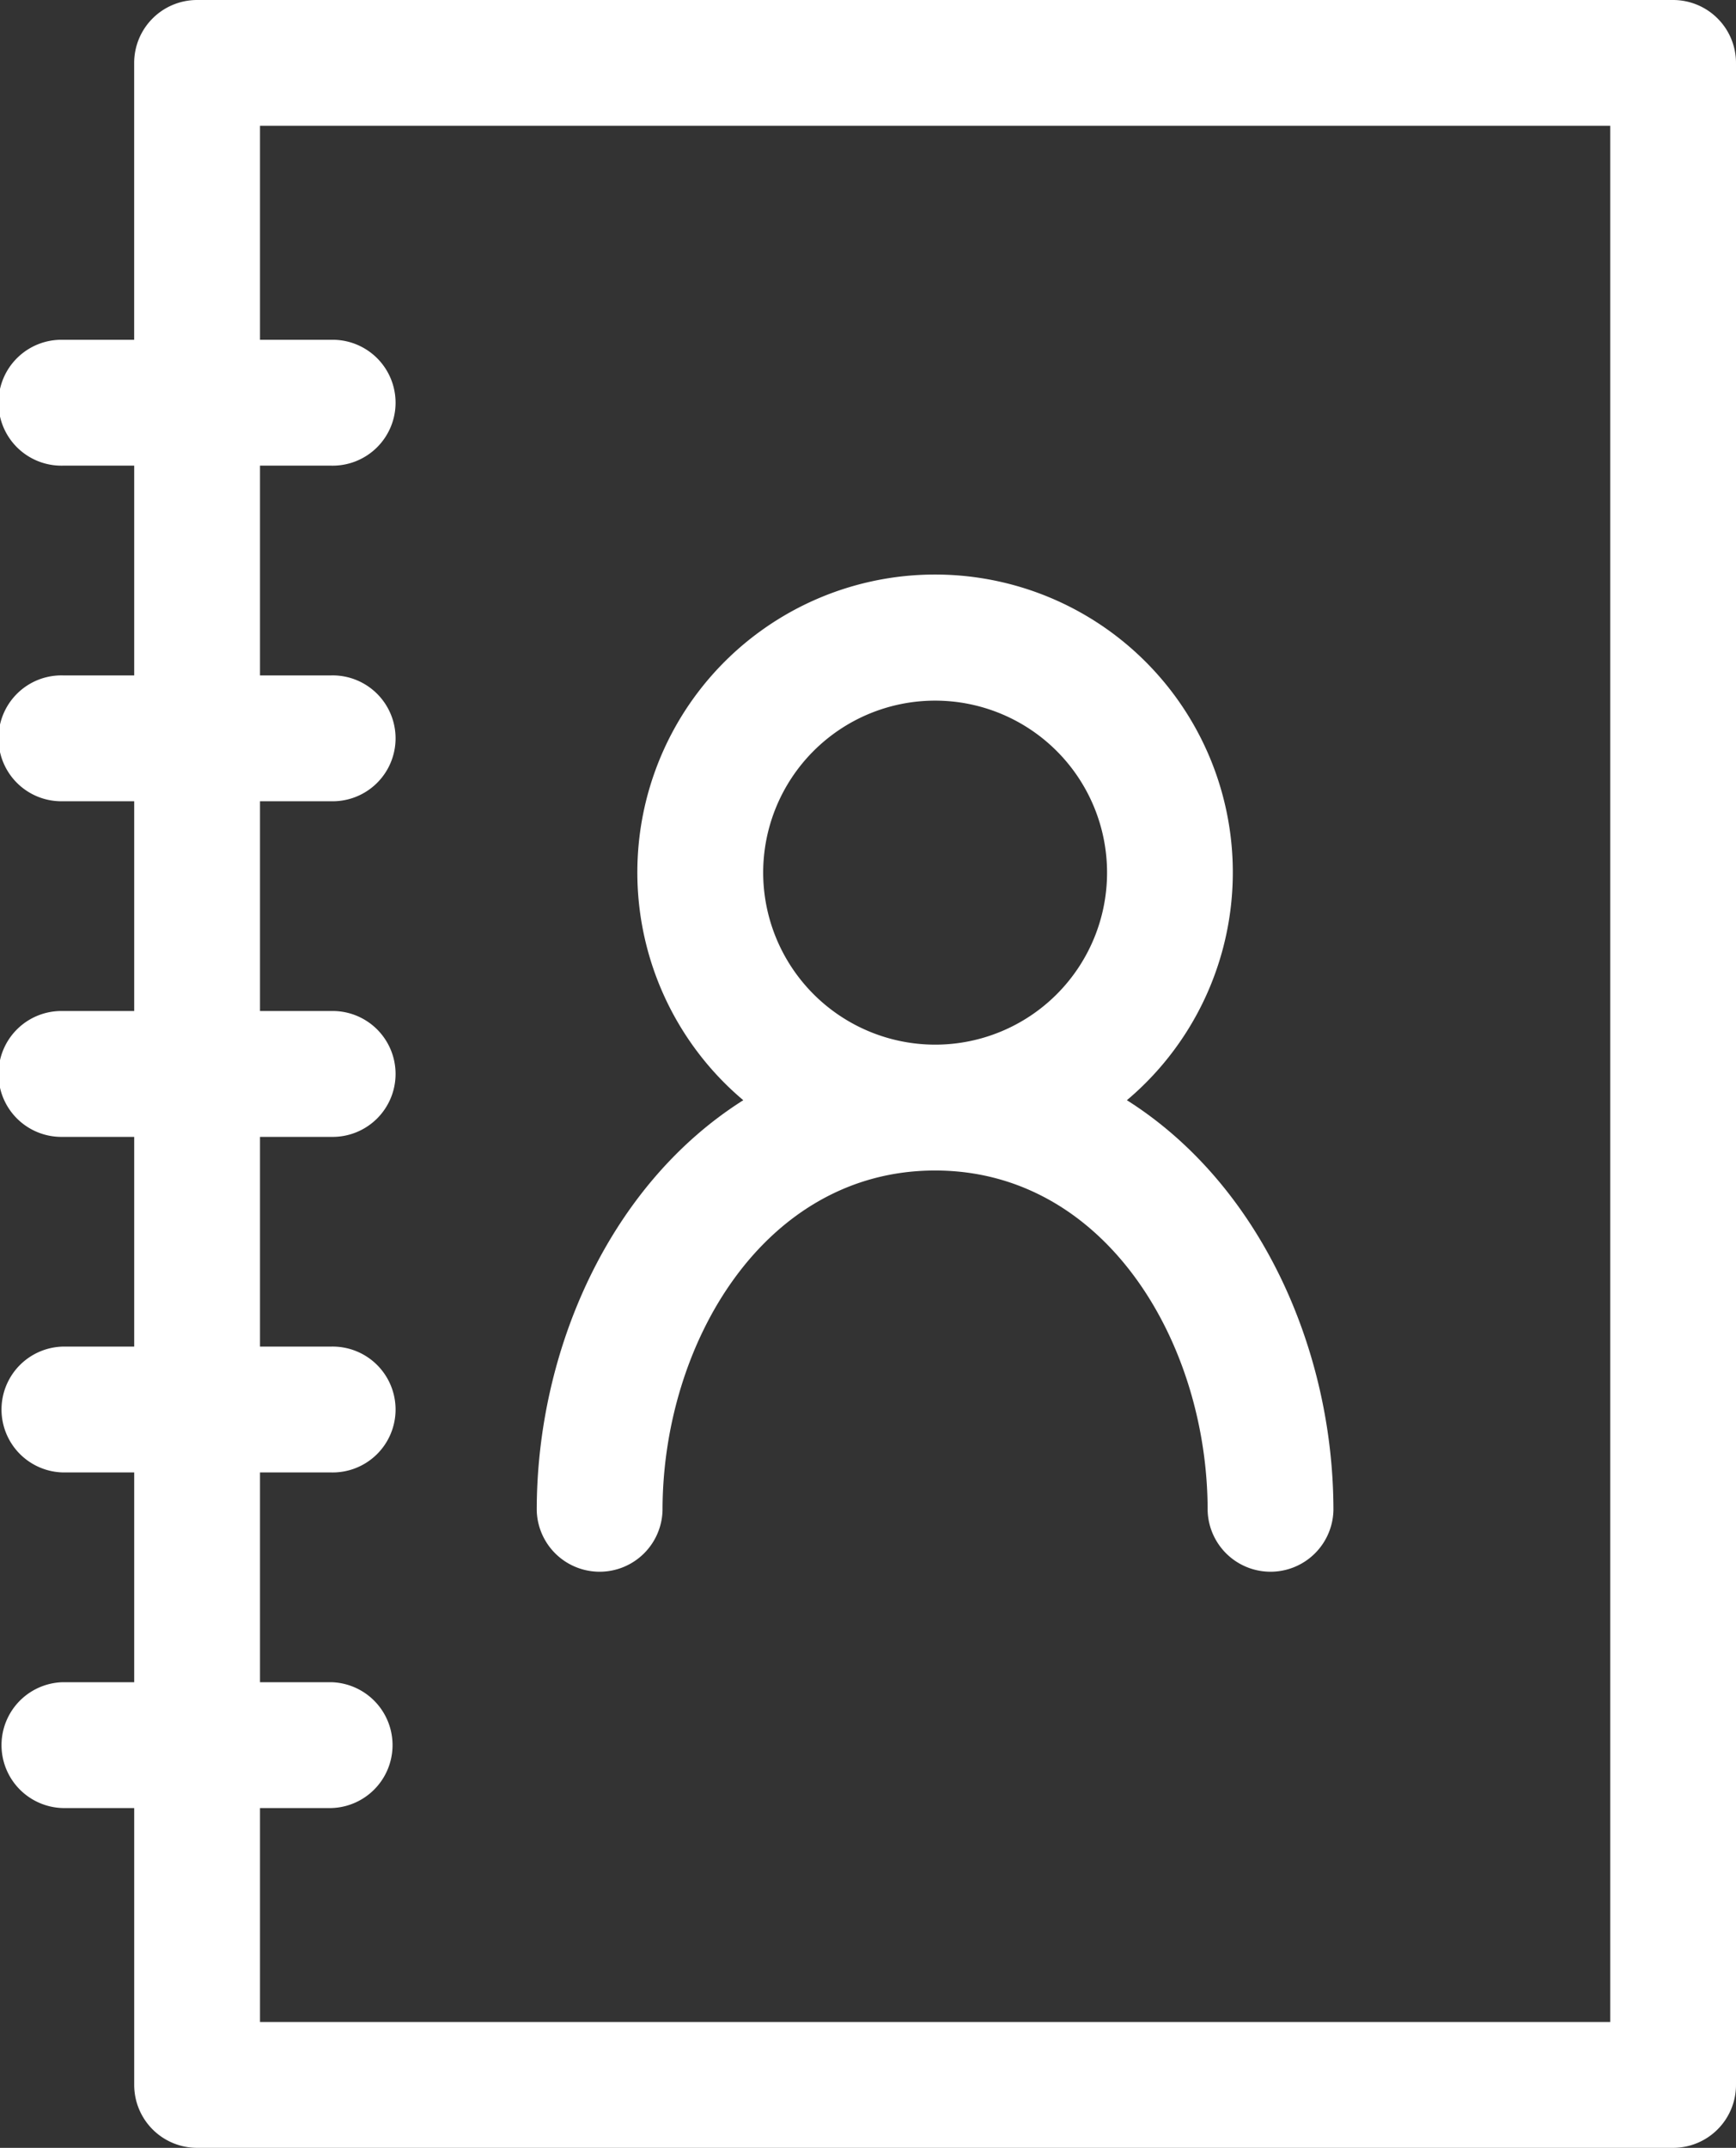
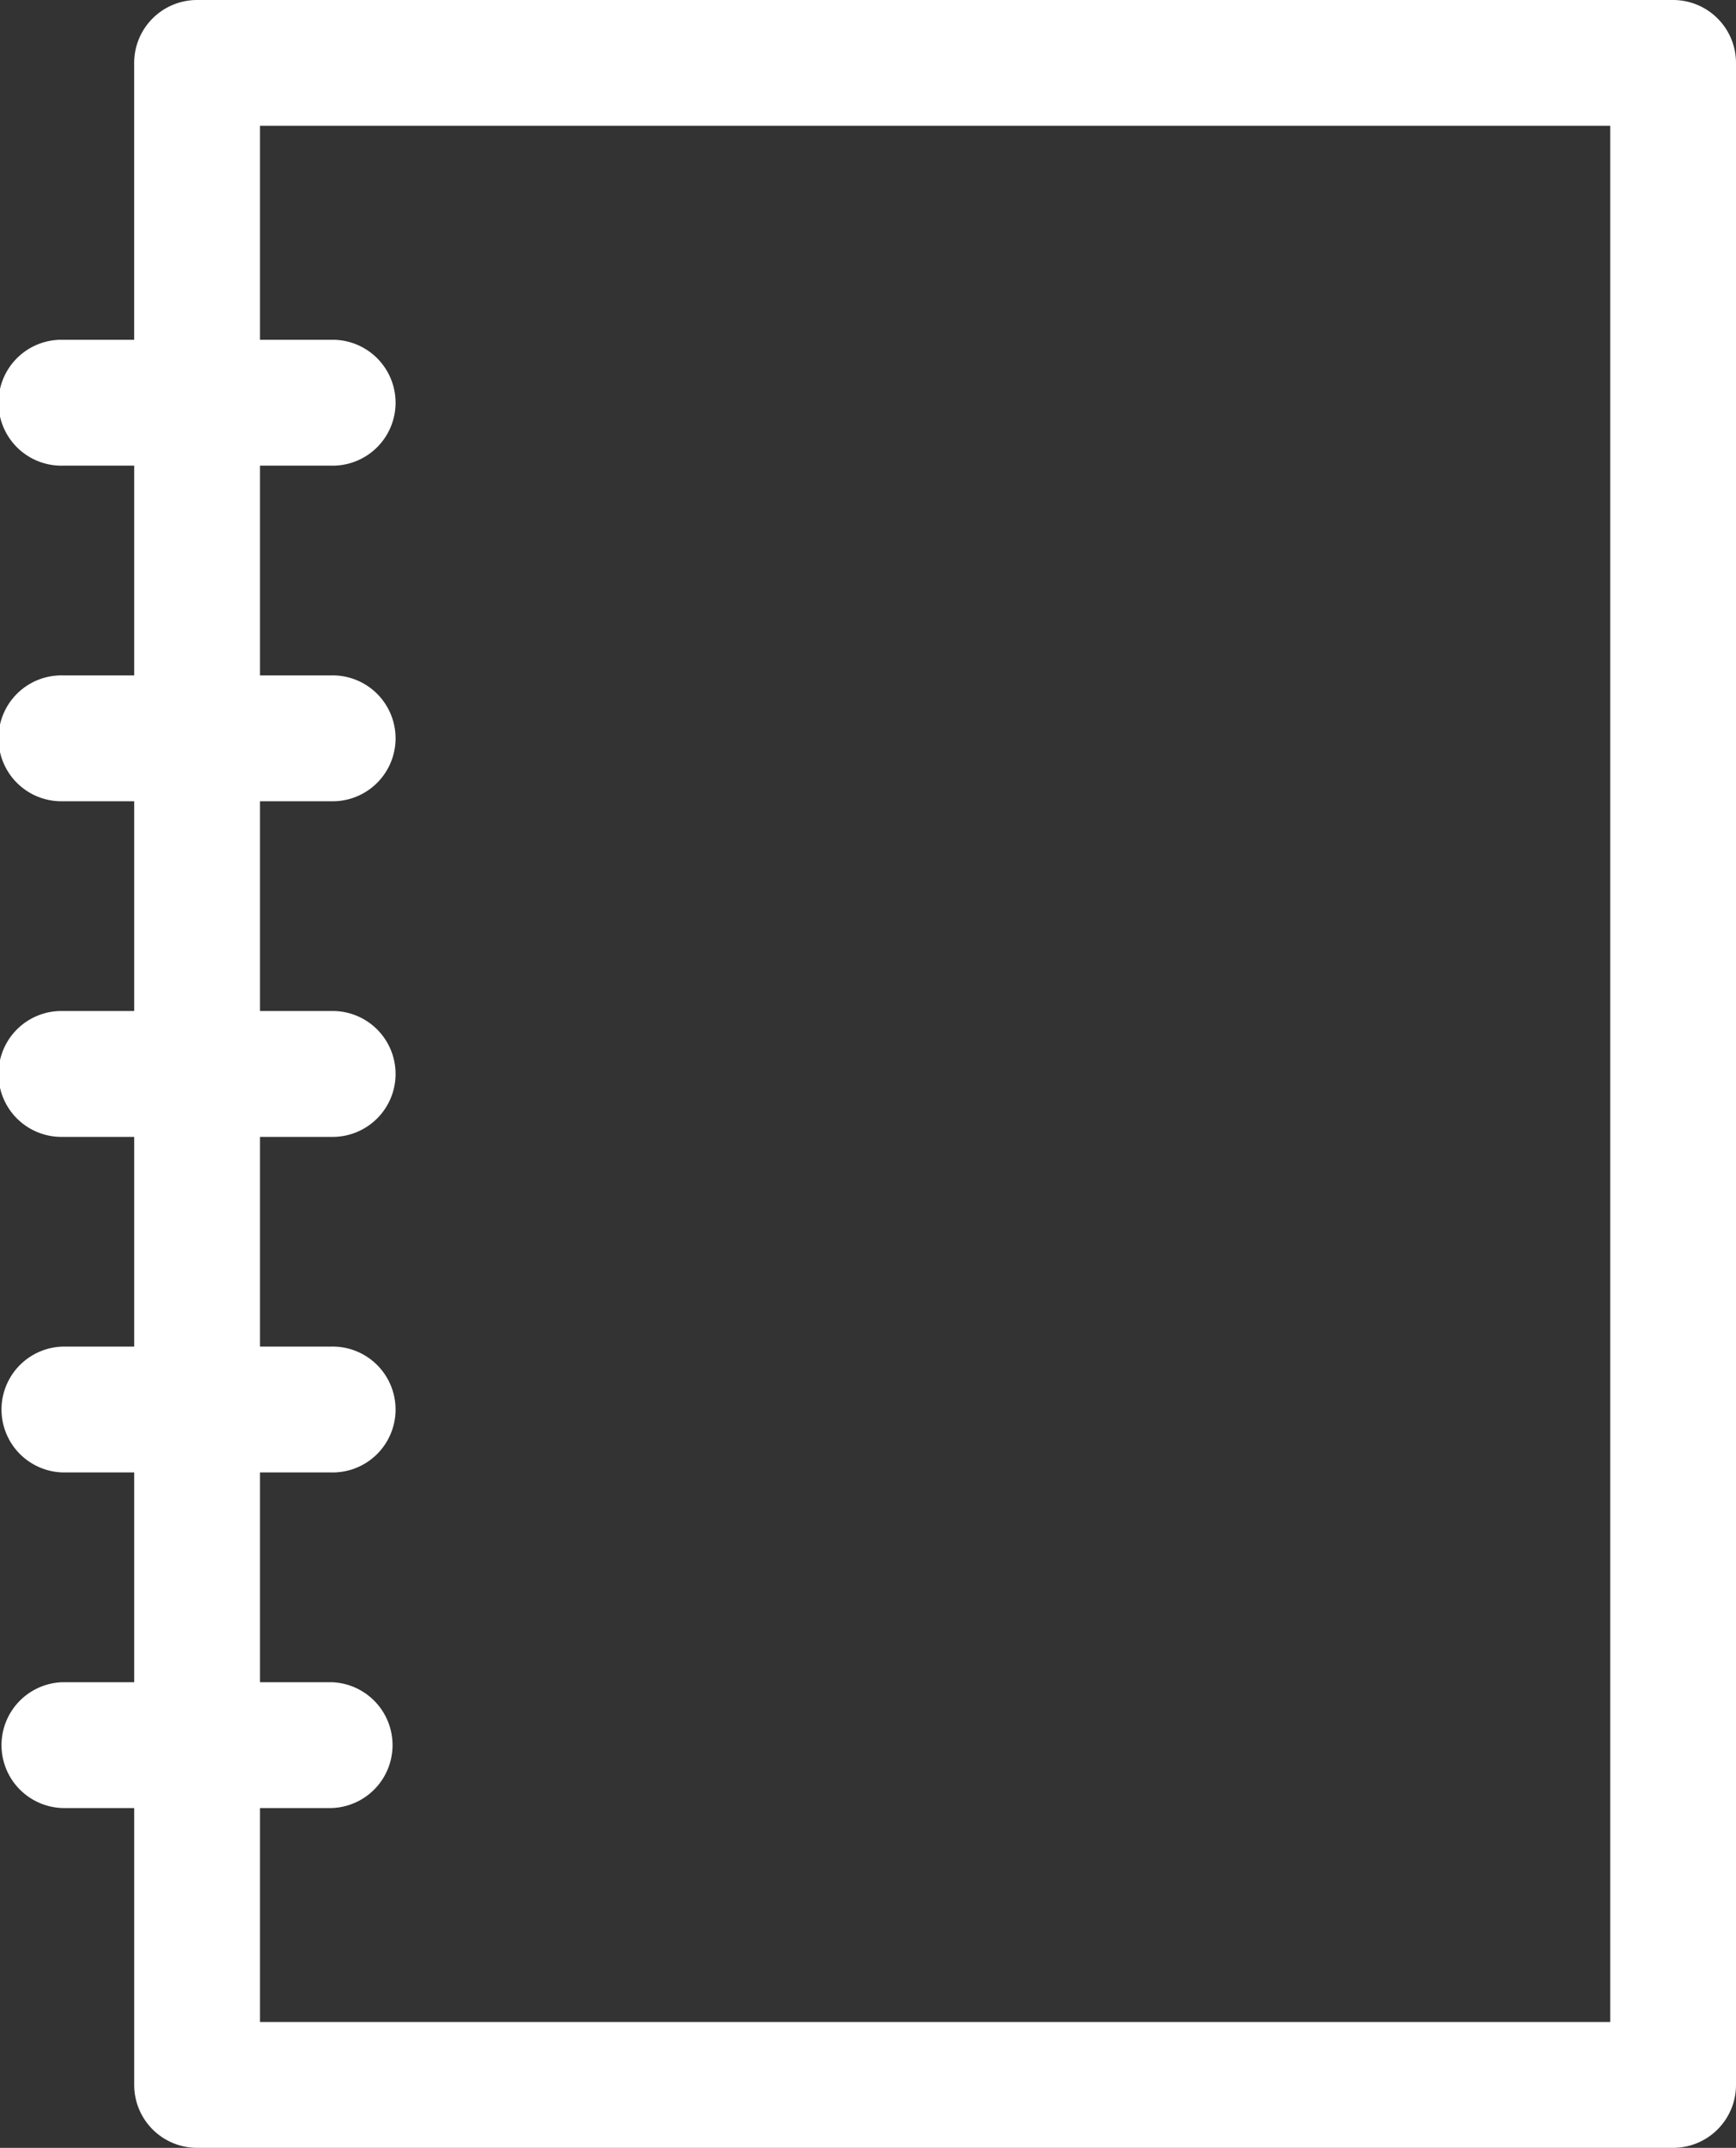
<svg xmlns="http://www.w3.org/2000/svg" width="47.707" height="59" viewBox="0 0 47.707 59">
  <rect x="0" y="0" width="47.707" height="59" fill="#333333" stroke="none" />
  <g id="contact" transform="translate(-49)">
    <path id="Path_1097" data-name="Path 1097" d="M94.978,0H54.416a1.729,1.729,0,0,0-1.729,1.729V9.334H50.729a1.729,1.729,0,1,0,0,3.457h1.959v5.762H50.729a1.729,1.729,0,1,0,0,3.457h1.959v5.762H50.729a1.729,1.729,0,1,0,0,3.457h1.959V36.99H50.729a1.729,1.729,0,0,0,0,3.457h1.959v5.762H50.729a1.729,1.729,0,0,0,0,3.457h1.959v7.605A1.729,1.729,0,0,0,54.416,59H94.978a1.729,1.729,0,0,0,1.729-1.729V1.729A1.729,1.729,0,0,0,94.978,0ZM93.25,55.543H56.145V49.666H58.1a1.729,1.729,0,0,0,0-3.457H56.145V40.447H58.1a1.729,1.729,0,1,0,0-3.457H56.145V31.229H58.1a1.729,1.729,0,1,0,0-3.457H56.145V22.01H58.1a1.729,1.729,0,1,0,0-3.457H56.145V12.791H58.1a1.729,1.729,0,1,0,0-3.457H56.145V3.457H93.25Z" fill="#fff" />
-     <path id="Path_1098" data-name="Path 1098" d="M177,162.7a1.729,1.729,0,0,0,3.457,0c0-4.588,2.8-9.334,7.49-9.334s7.49,4.746,7.49,9.334a1.729,1.729,0,0,0,3.457,0c0-4.392-2-8.942-5.676-11.265a8.182,8.182,0,1,0-10.542,0C179,153.756,177,158.306,177,162.7Zm6.223-17.516a4.725,4.725,0,1,1,4.725,4.725A4.73,4.73,0,0,1,183.223,145.182Z" transform="translate(-113.25 -121.213)" fill="#fff" />
  </g>
</svg>